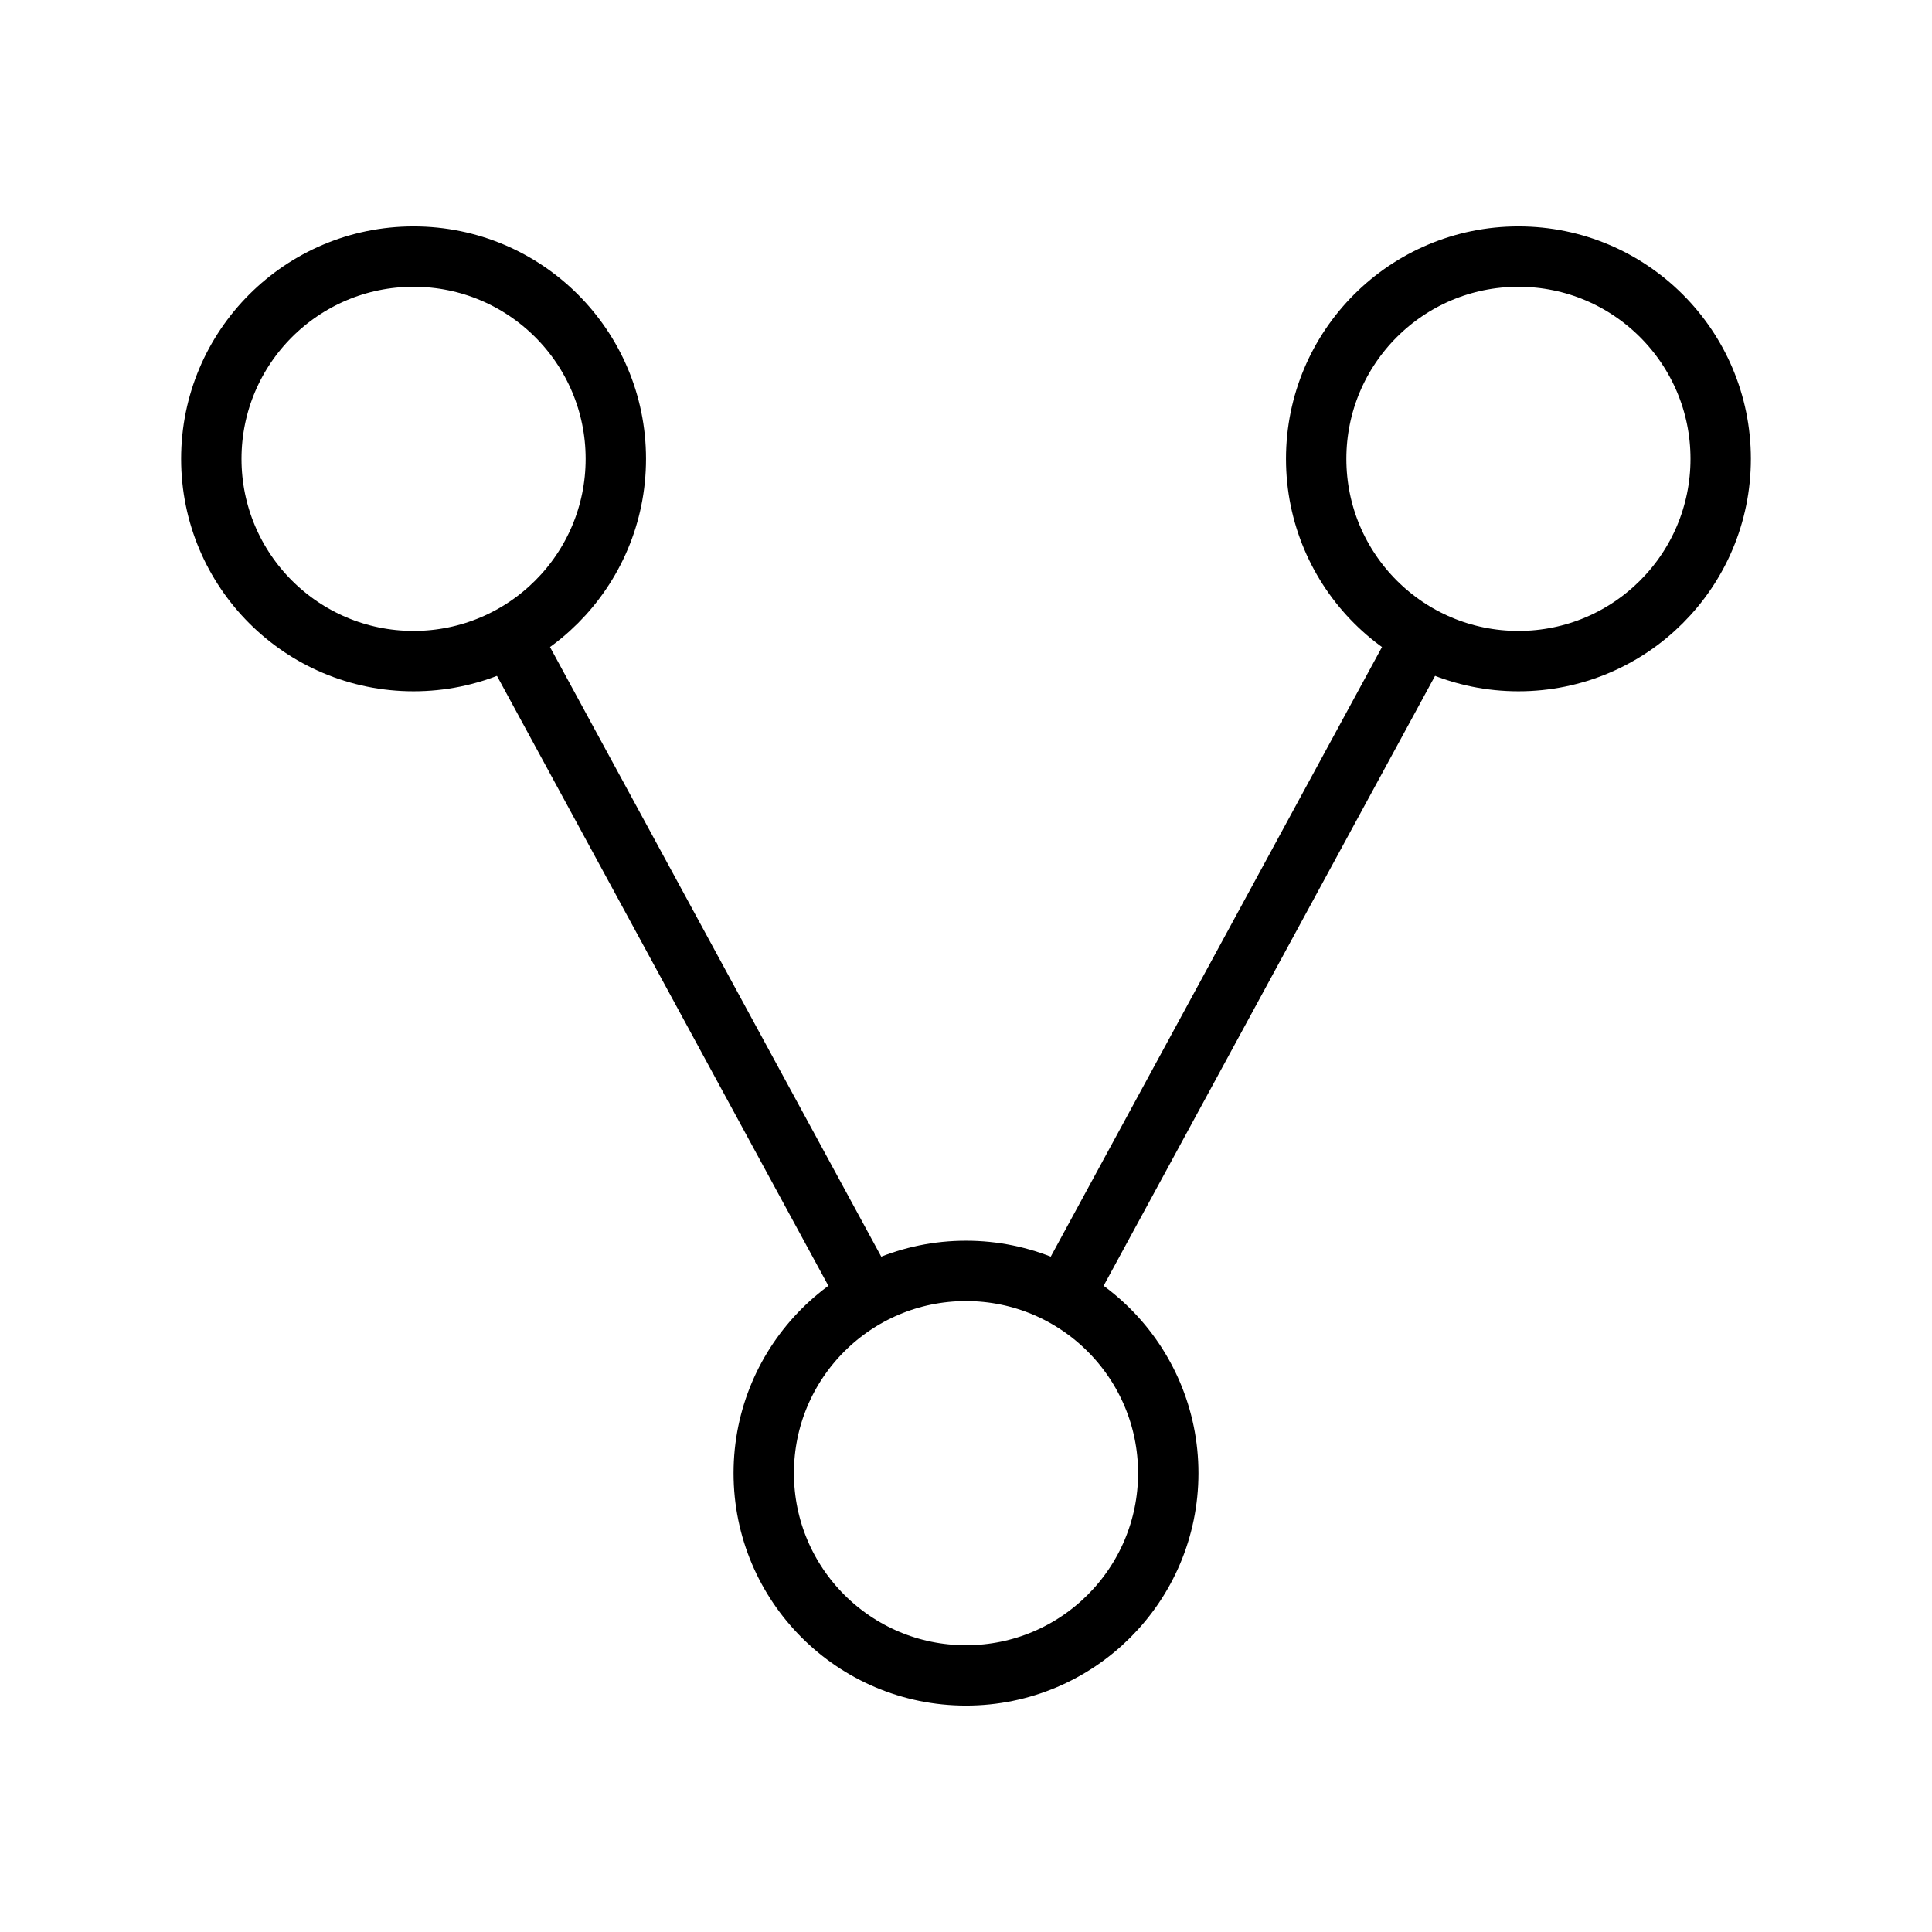
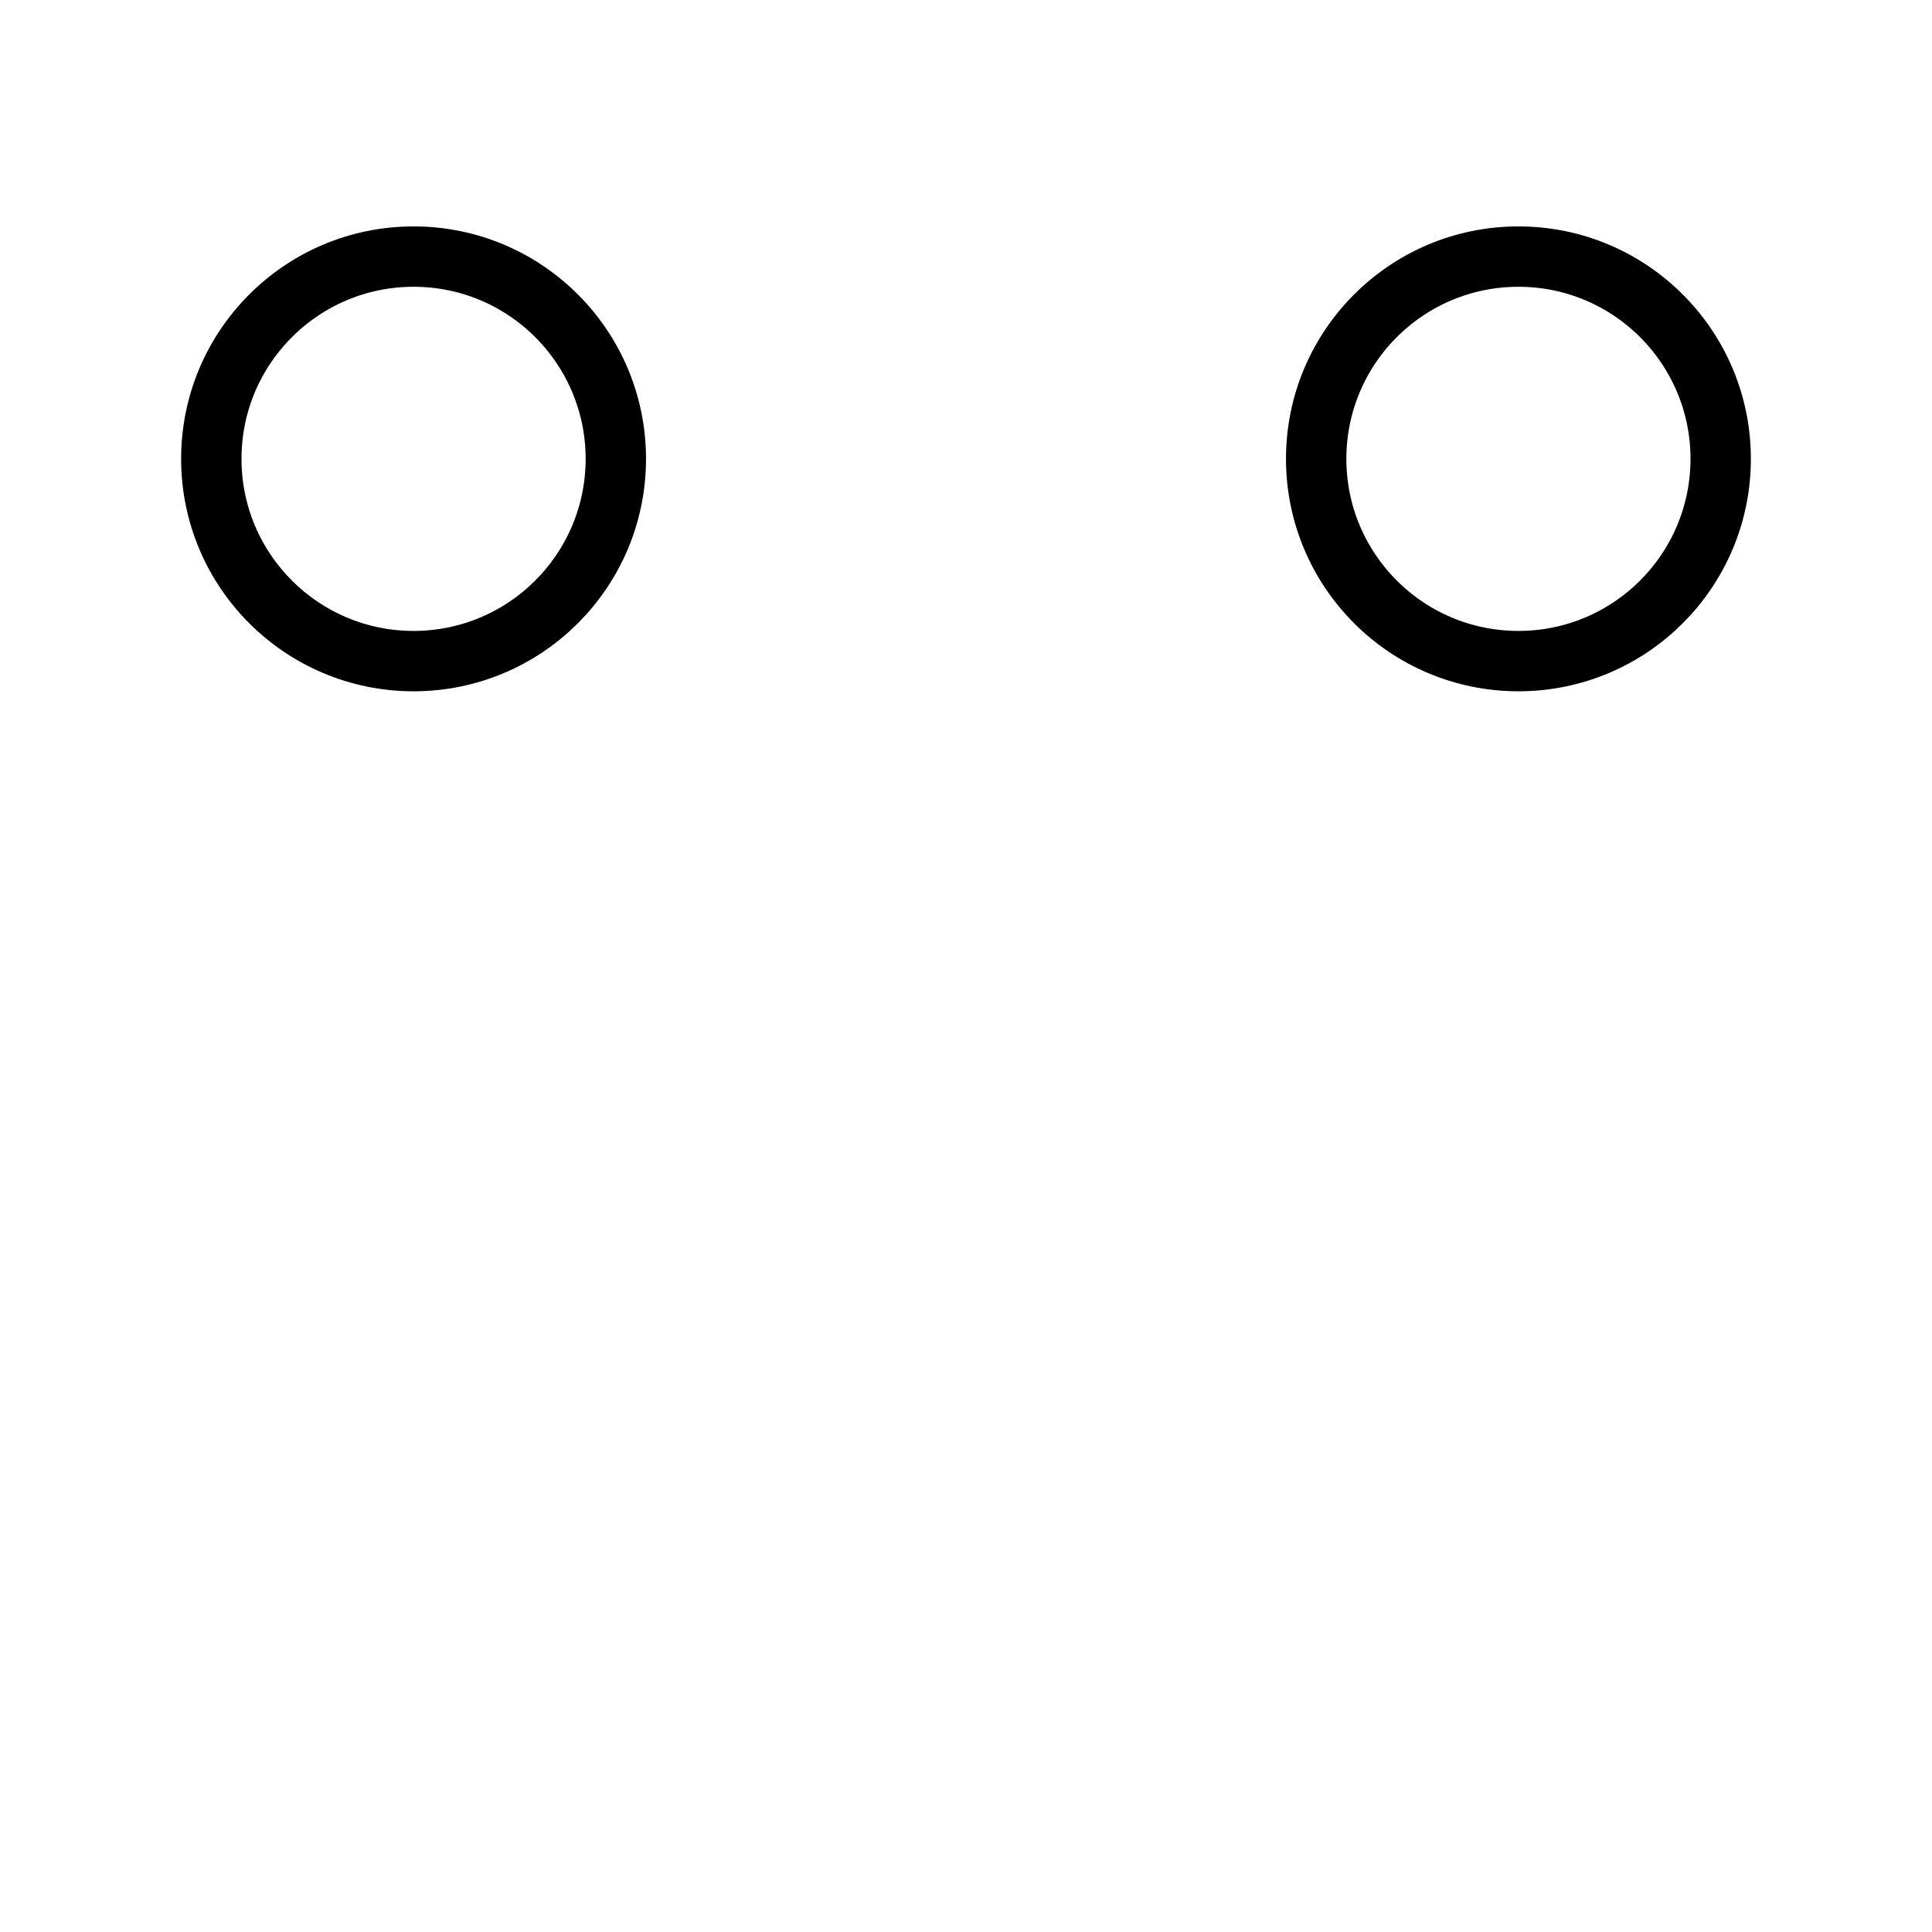
<svg xmlns="http://www.w3.org/2000/svg" version="1.1" id="vlqmrbtlhm-Layer_1" x="0px" y="0px" viewBox="0 0 64 64" style="enable-background:new 0 0 64 64;" xml:space="preserve">
  <style type="text/css">
	.vlqmrbtlhm-st0{fill:none;stroke:#000000;stroke-width:2;stroke-miterlimit:10;}
	.vlqmrbtlhm-st1{opacity:0;fill:none;}
</style>
  <g>
    <g>
      <ellipse class="vlqmrbtlhm-st0" cx="50.3" cy="15.2" rx="6.7" ry="6.7" />
      <ellipse class="vlqmrbtlhm-st0" cx="13.7" cy="15.2" rx="6.7" ry="6.7" />
-       <ellipse class="vlqmrbtlhm-st0" cx="32" cy="48.8" rx="6.7" ry="6.7" />
-       <line class="vlqmrbtlhm-st0" x1="35.2" y1="43" x2="47.1" y2="21.1" />
-       <line class="vlqmrbtlhm-st0" x1="28.8" y1="43" x2="16.9" y2="21.1" />
    </g>
    <g>
-       <rect class="vlqmrbtlhm-st1" width="64" height="64" />
-     </g>
+       </g>
  </g>
</svg>